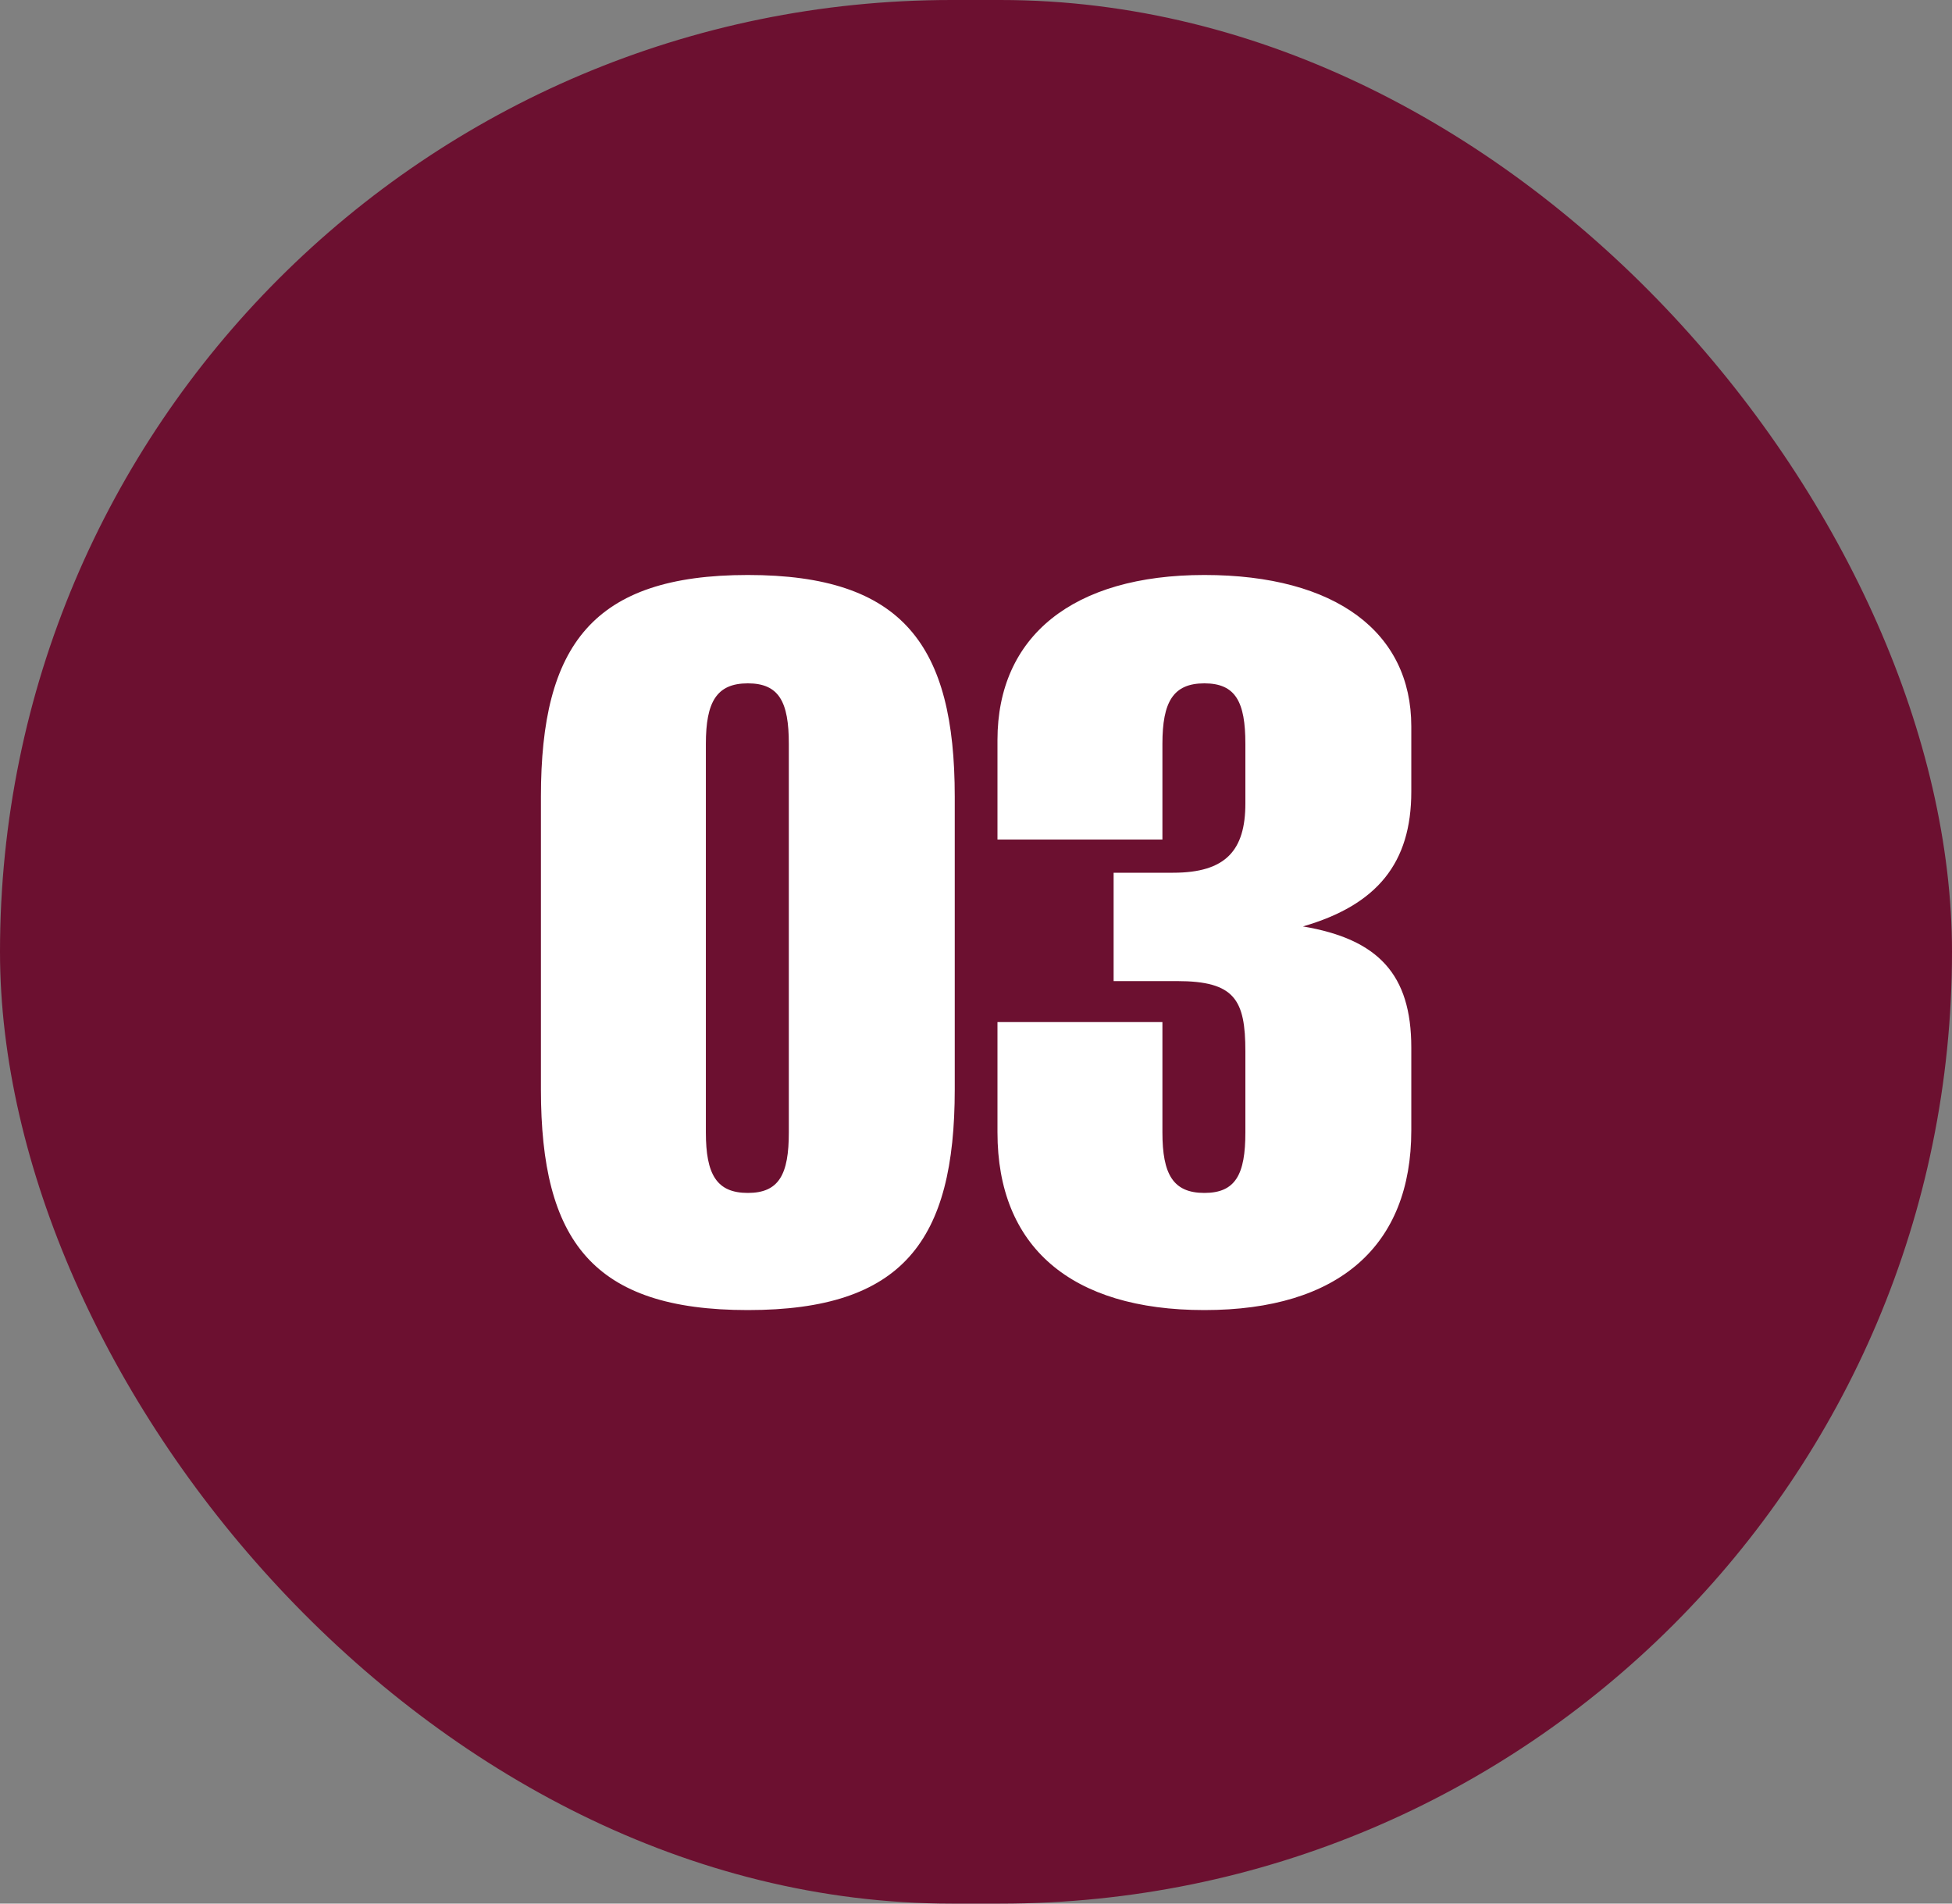
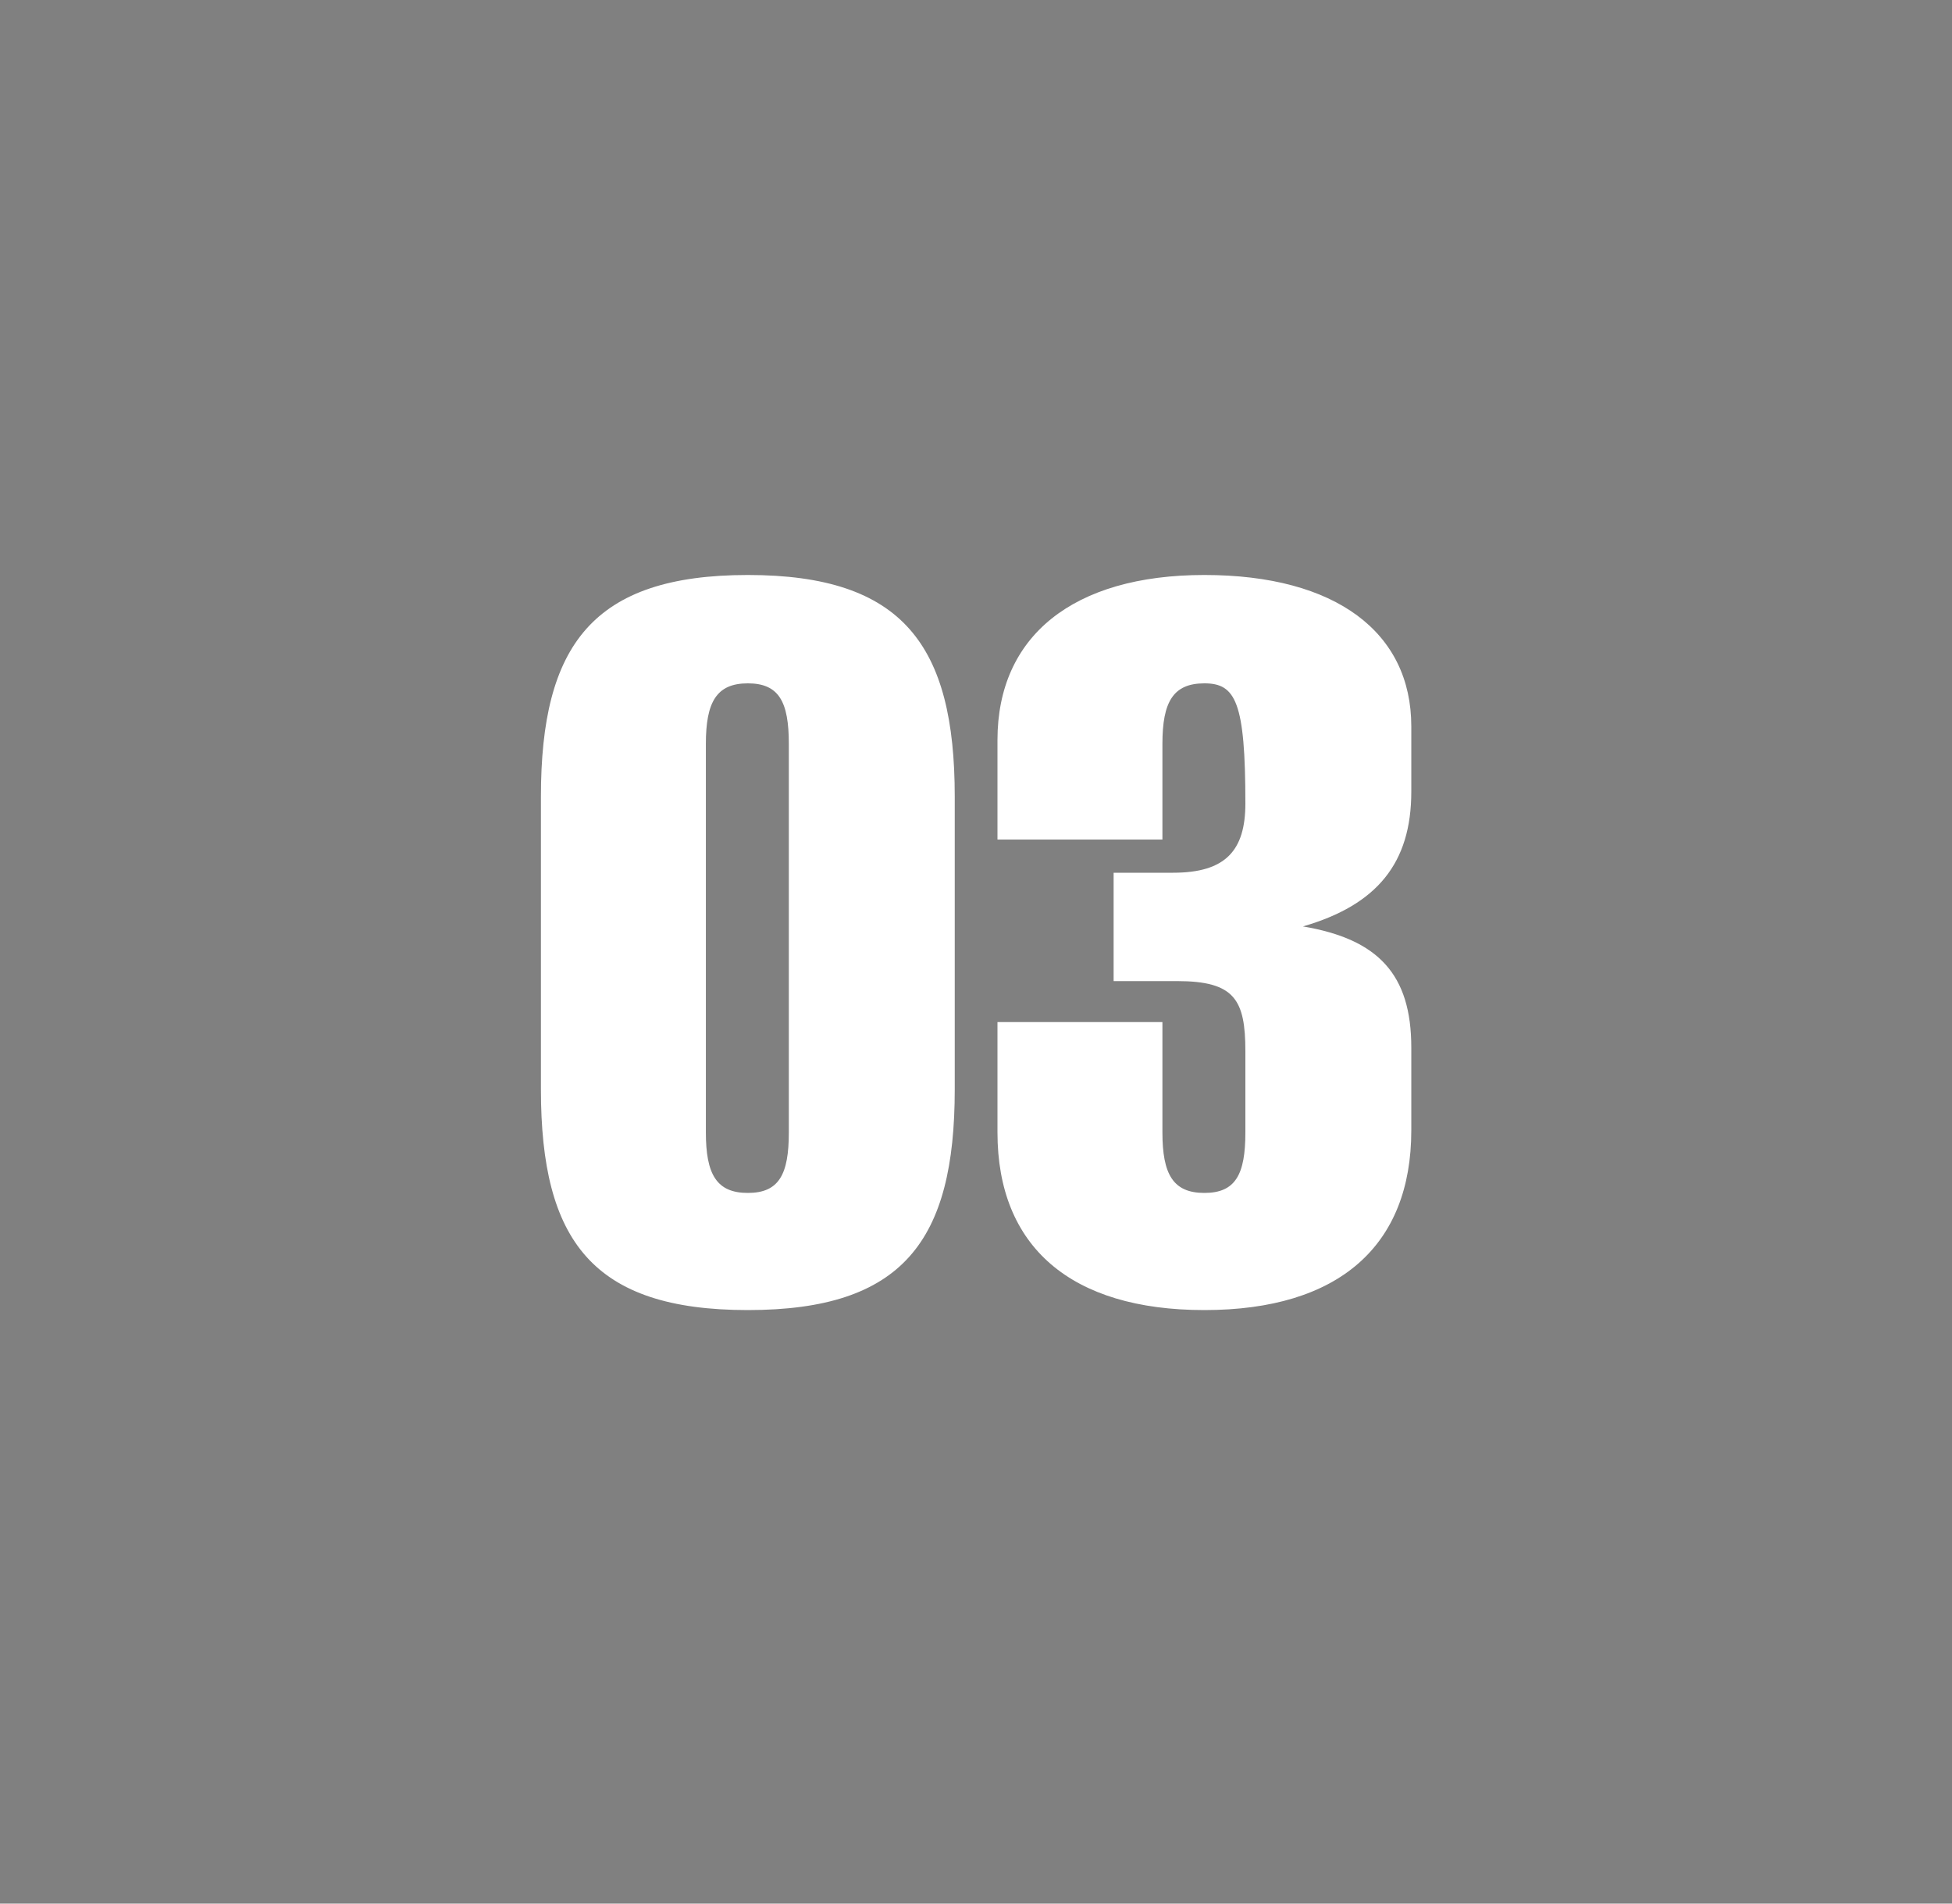
<svg xmlns="http://www.w3.org/2000/svg" width="80" height="78" viewBox="0 0 80 78" fill="none">
  <rect x="0" y="0" width="80" height="78" fill="#808080" stroke="none" />
-   <rect width="80" height="78" rx="39" fill="#6C1030" />
-   <path d="M22.169 32.64C22.169 26.44 24.289 23.56 30.649 23.56C37.009 23.56 39.129 26.44 39.129 32.64V44.64C39.129 50.84 37.009 53.68 30.649 53.68C24.289 53.68 22.169 50.84 22.169 44.64V32.64ZM28.929 30.48V46.4C28.929 48.12 29.369 48.88 30.649 48.88C31.929 48.88 32.329 48.12 32.329 46.4V30.48C32.329 28.76 31.929 28 30.649 28C29.369 28 28.929 28.76 28.929 30.48ZM40.88 41.88H47.64V46.4C47.64 48.12 48.08 48.88 49.36 48.88C50.64 48.88 51.04 48.12 51.04 46.4V43.08C51.04 40.96 50.6 40.2 48.24 40.2H45.64V35.76H48.08C50.24 35.76 51.04 34.84 51.04 32.92V30.48C51.04 28.76 50.64 28 49.36 28C48.08 28 47.64 28.76 47.64 30.48V34.4H40.88V30.32C40.88 26.08 43.96 23.56 49.36 23.56C54.76 23.56 57.84 25.92 57.84 29.76V32.44C57.84 35.36 56.44 37.08 53.4 37.96C56.48 38.48 57.84 39.92 57.84 42.92V46.32C57.84 51.04 54.88 53.68 49.36 53.68C43.88 53.68 40.88 51.08 40.88 46.4V41.88Z" fill="white" />
+   <path d="M22.169 32.64C22.169 26.44 24.289 23.56 30.649 23.56C37.009 23.56 39.129 26.44 39.129 32.64V44.64C39.129 50.84 37.009 53.68 30.649 53.68C24.289 53.68 22.169 50.84 22.169 44.64V32.64ZM28.929 30.48V46.4C28.929 48.12 29.369 48.88 30.649 48.88C31.929 48.88 32.329 48.12 32.329 46.4V30.48C32.329 28.76 31.929 28 30.649 28C29.369 28 28.929 28.76 28.929 30.48ZM40.88 41.88H47.64V46.4C47.64 48.12 48.08 48.88 49.36 48.88C50.64 48.88 51.04 48.12 51.04 46.4V43.08C51.04 40.96 50.6 40.2 48.24 40.2H45.64V35.76H48.08C50.24 35.76 51.04 34.84 51.04 32.92C51.04 28.76 50.64 28 49.36 28C48.08 28 47.64 28.76 47.64 30.48V34.4H40.88V30.32C40.88 26.08 43.96 23.56 49.36 23.56C54.76 23.56 57.84 25.92 57.84 29.76V32.44C57.84 35.36 56.44 37.08 53.4 37.96C56.48 38.48 57.84 39.92 57.84 42.92V46.32C57.84 51.04 54.88 53.68 49.36 53.68C43.88 53.68 40.88 51.08 40.88 46.4V41.88Z" fill="white" />
</svg>